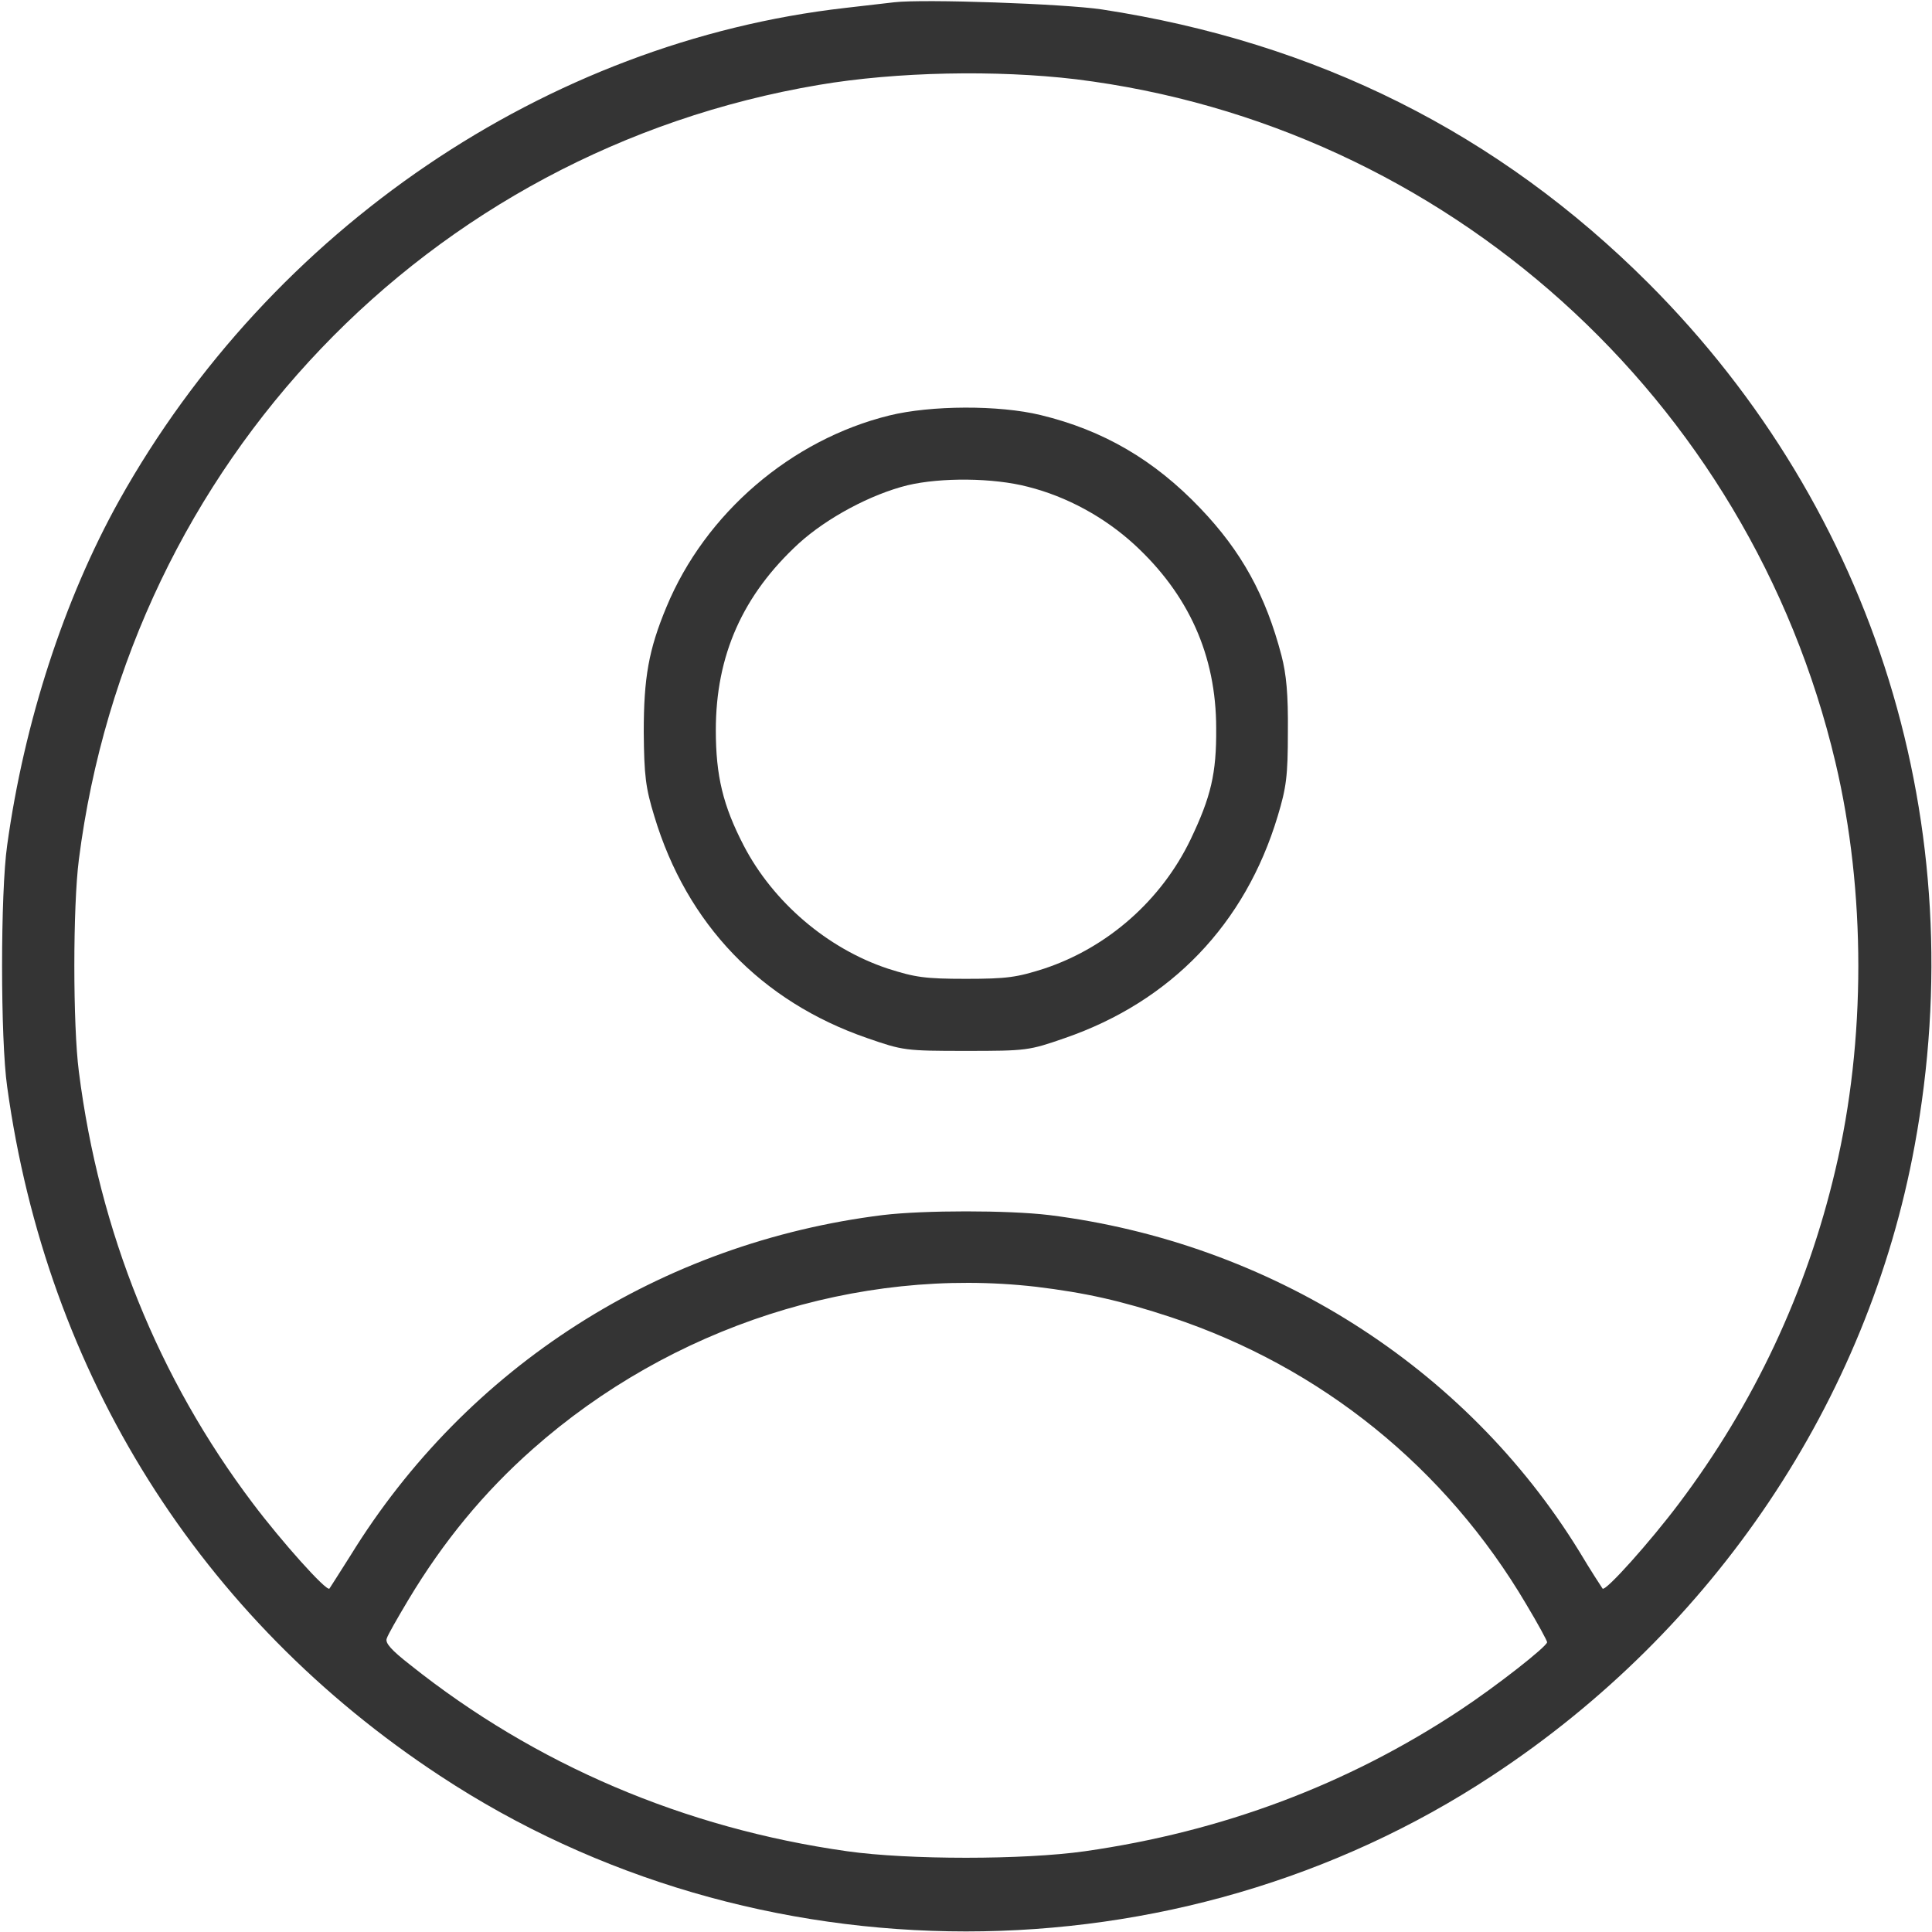
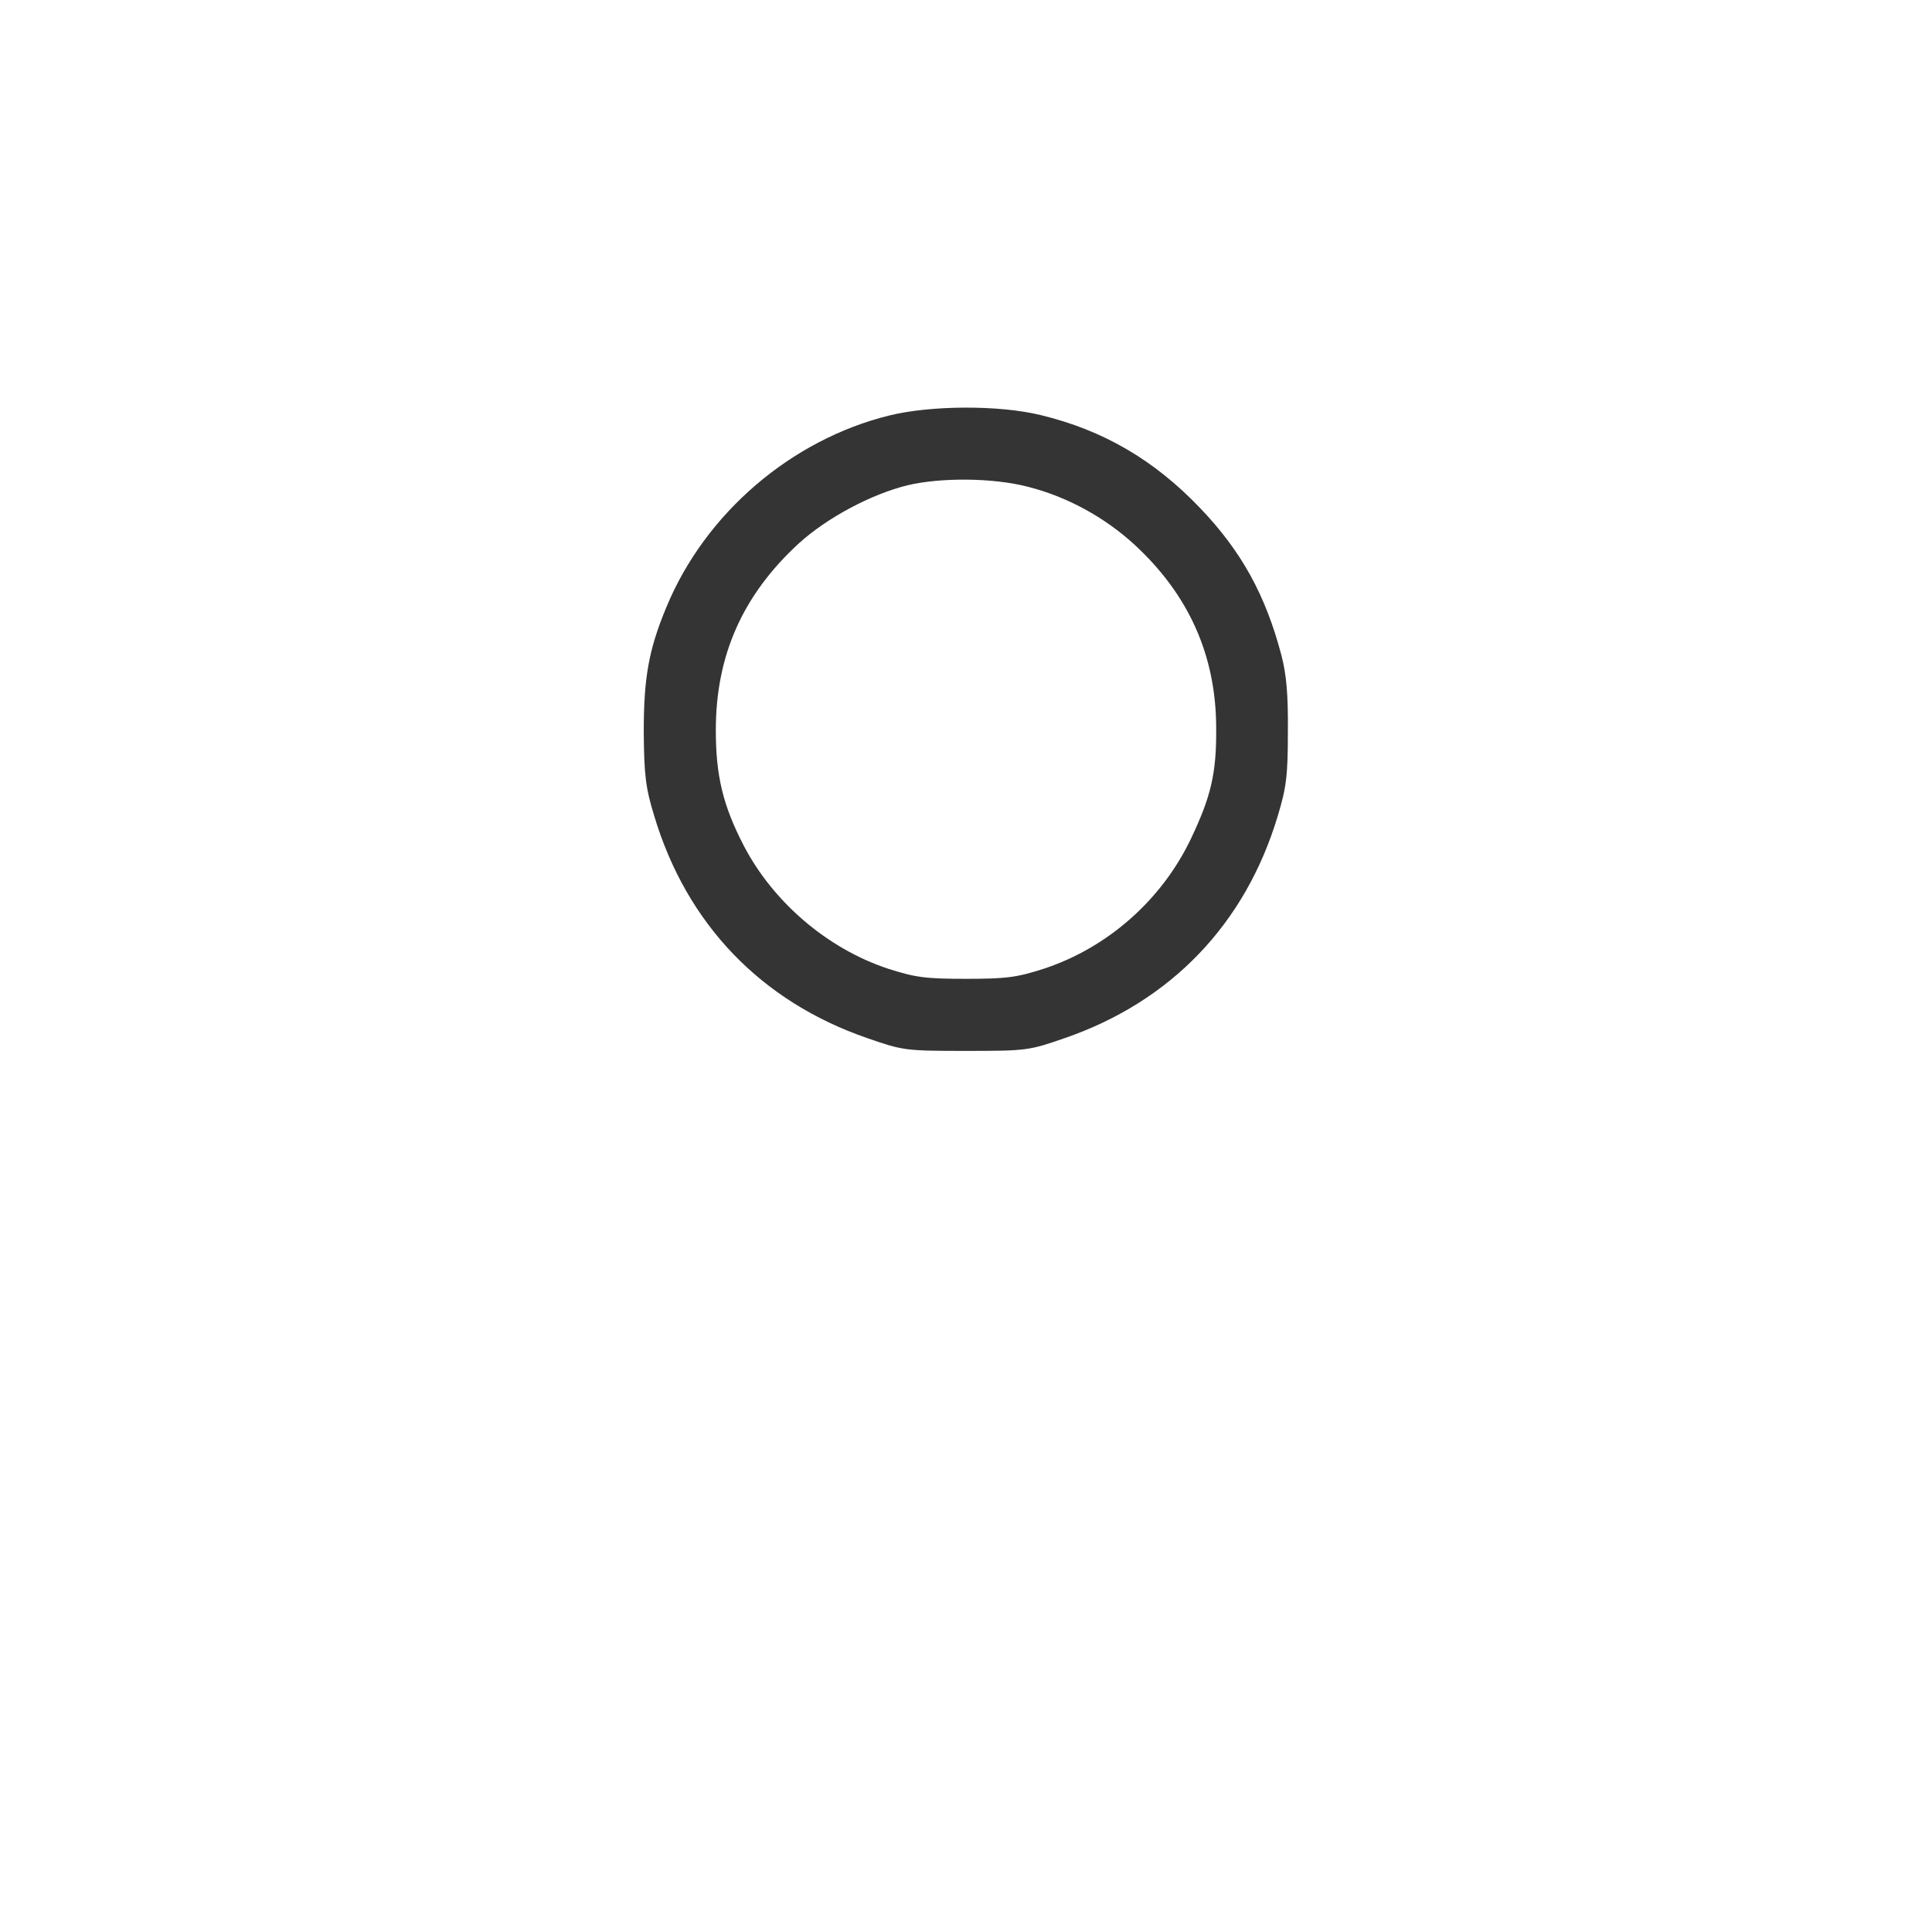
<svg xmlns="http://www.w3.org/2000/svg" version="1.0" width="512pt" height="512pt" viewBox="0 0 512 512" preserveAspectRatio="xMidYMid meet">
  <g transform="translate(0,512) scale(0.1,-0.1)" fill="#343434" stroke="none">
-     <path d="M2370 5114 c-19 -2 -78 -9 -130 -15 -791 -90 -1522 -586 -1924 -1305 -146 -262 -252 -588 -297 -914 -18 -125 -18 -515 0 -640 105 -762 511 -1408 1147 -1826 834 -550 1954 -550 2788 0 589 387 996 994 1120 1670 156 845 -103 1682 -705 2285 -398 398 -880 639 -1449 726 -100 15 -472 28 -550 19z m481 -204 c980 -121 1785 -845 2013 -1810 81 -342 81 -738 0 -1080 -76 -324 -216 -621 -415 -885 -76 -101 -194 -233 -202 -225 -2 3 -31 47 -62 99 -301 489 -820 818 -1405 891 -109 13 -331 13 -440 0 -589 -73 -1103 -402 -1411 -902 -29 -46 -54 -85 -56 -88 -8 -8 -127 125 -203 226 -250 331 -407 719 -461 1144 -16 123 -16 438 0 562 134 1050 925 1878 1961 2053 206 35 471 40 681 15z m-106 -3200 c132 -16 226 -37 359 -81 397 -132 727 -398 941 -761 30 -50 55 -96 55 -100 0 -11 -135 -117 -232 -181 -298 -197 -629 -321 -993 -373 -162 -23 -468 -23 -630 0 -432 61 -827 230 -1158 494 -50 39 -67 58 -62 70 3 10 29 55 57 102 93 155 200 285 330 400 366 324 860 484 1333 430z" />
-     <path d="M2357 4019 c-260 -64 -488 -259 -591 -508 -47 -113 -60 -187 -60 -331 1 -116 5 -148 28 -223 86 -286 283 -491 564 -588 95 -33 101 -34 262 -34 161 0 167 1 262 34 281 97 478 302 564 588 23 76 27 107 27 223 1 100 -4 153 -17 203 -42 160 -106 276 -215 390 -123 129 -258 207 -423 247 -111 27 -291 26 -401 -1z m367 -189 c103 -26 202 -80 281 -152 145 -133 218 -295 218 -488 1 -120 -14 -182 -68 -295 -77 -160 -219 -286 -388 -342 -72 -23 -98 -27 -207 -27 -109 0 -135 4 -207 27 -160 53 -304 176 -382 326 -55 106 -74 185 -74 306 0 198 71 358 220 495 75 68 191 130 288 154 89 21 227 20 319 -4z" />
+     <path d="M2357 4019 c-260 -64 -488 -259 -591 -508 -47 -113 -60 -187 -60 -331 1 -116 5 -148 28 -223 86 -286 283 -491 564 -588 95 -33 101 -34 262 -34 161 0 167 1 262 34 281 97 478 302 564 588 23 76 27 107 27 223 1 100 -4 153 -17 203 -42 160 -106 276 -215 390 -123 129 -258 207 -423 247 -111 27 -291 26 -401 -1z m367 -189 c103 -26 202 -80 281 -152 145 -133 218 -295 218 -488 1 -120 -14 -182 -68 -295 -77 -160 -219 -286 -388 -342 -72 -23 -98 -27 -207 -27 -109 0 -135 4 -207 27 -160 53 -304 176 -382 326 -55 106 -74 185 -74 306 0 198 71 358 220 495 75 68 191 130 288 154 89 21 227 20 319 -4" />
  </g>
</svg>